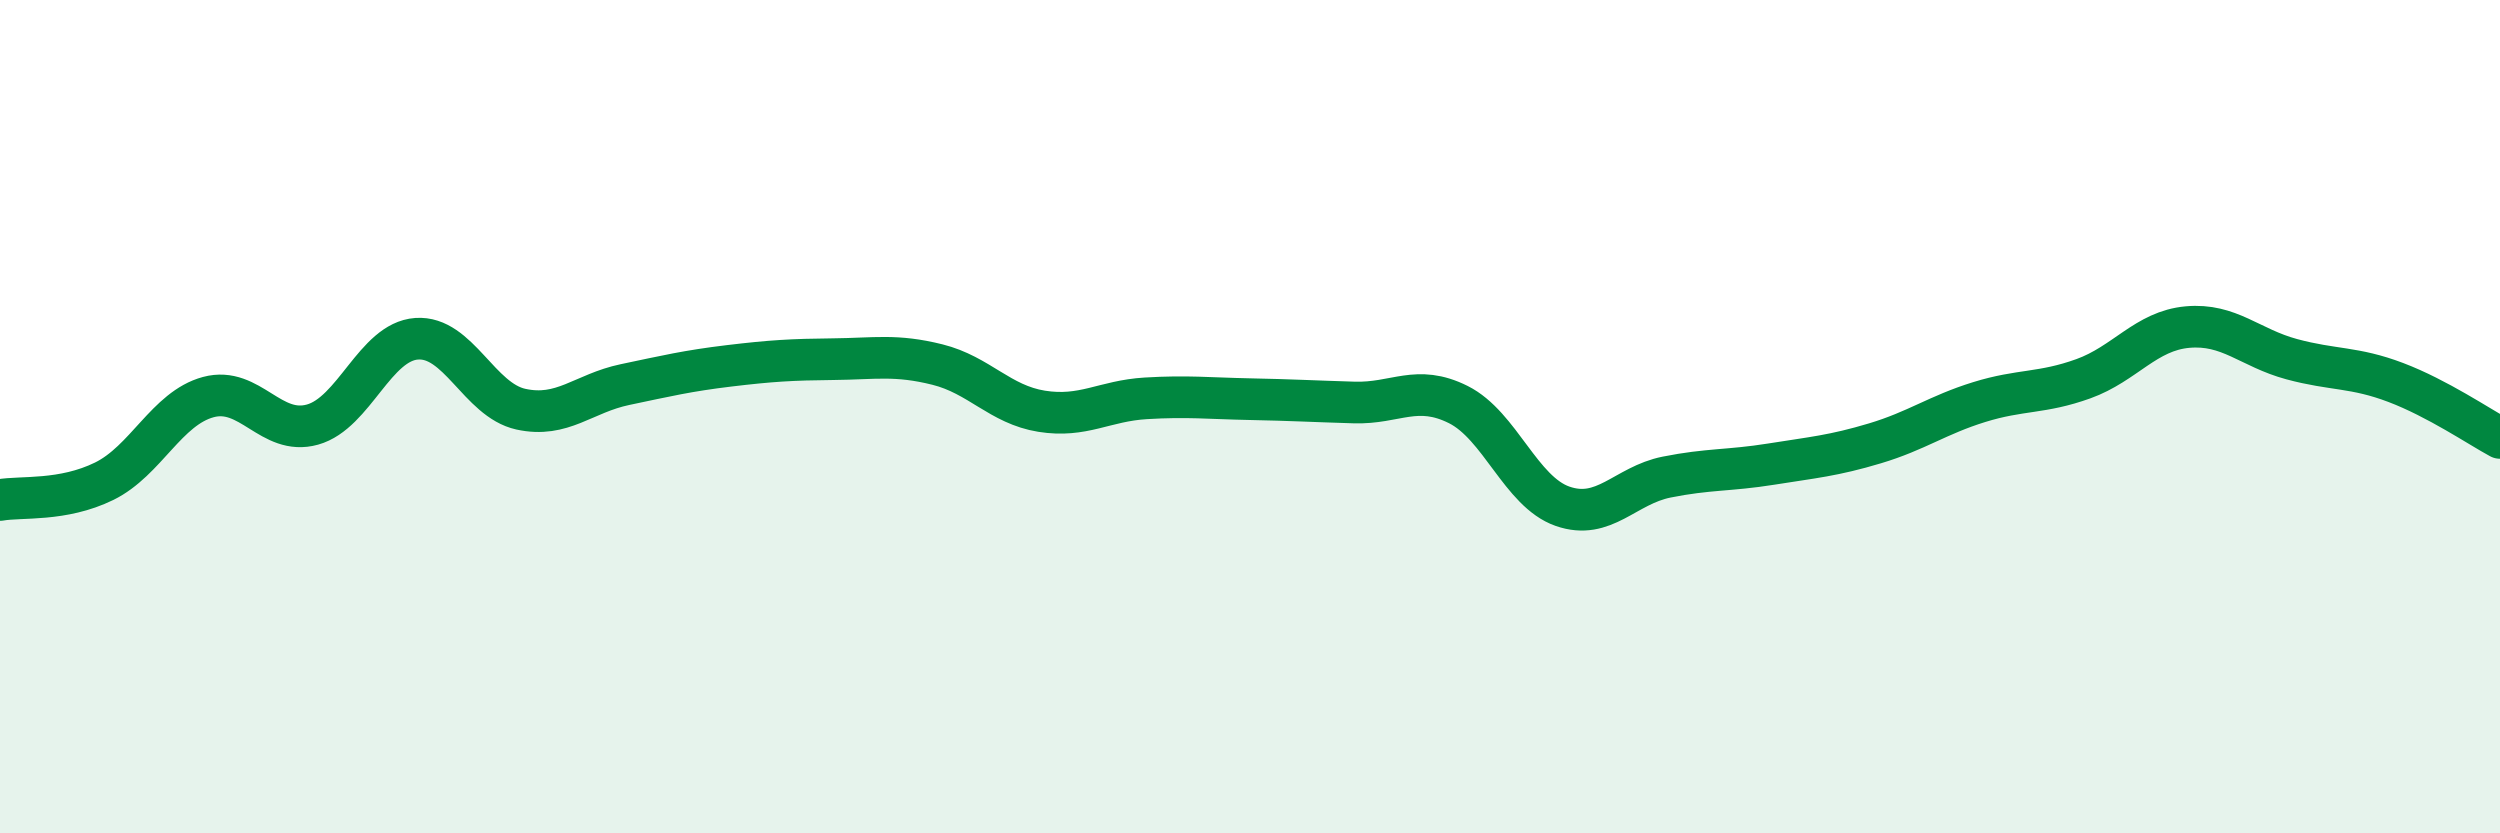
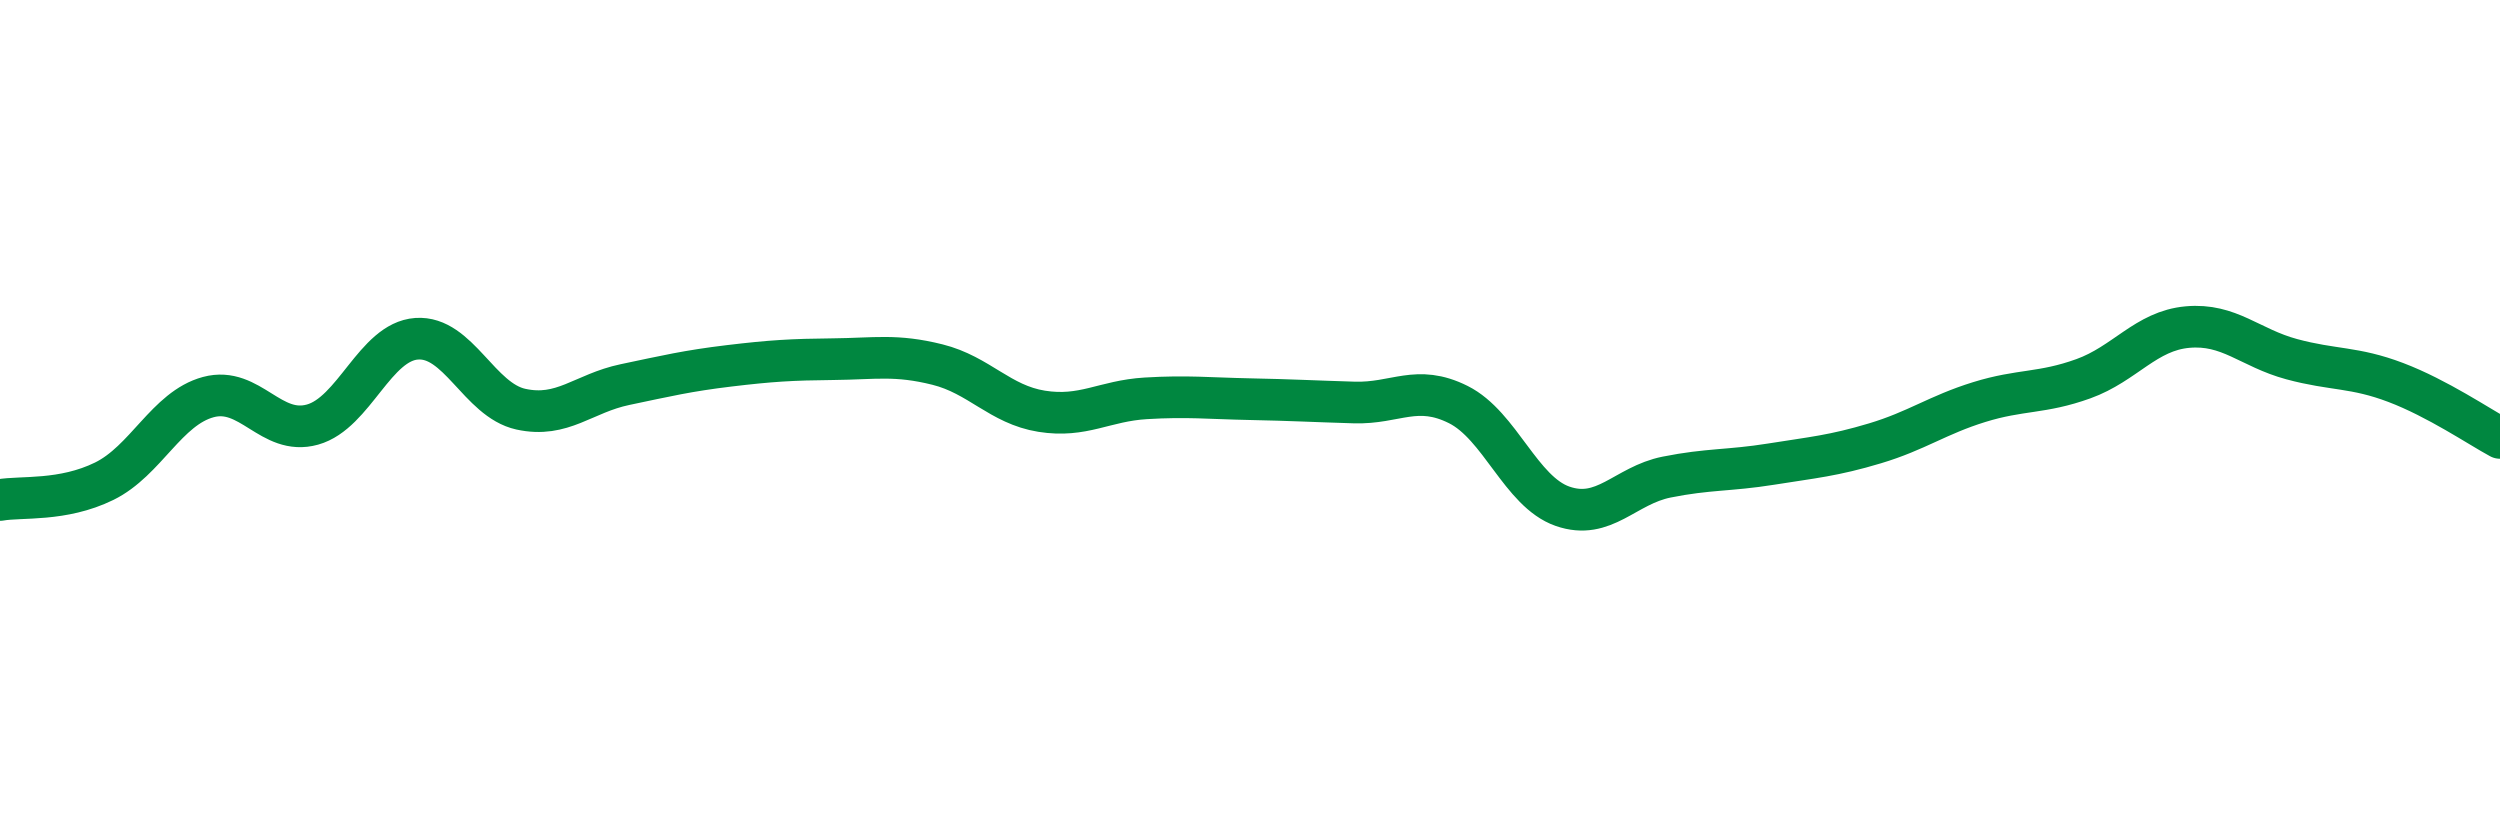
<svg xmlns="http://www.w3.org/2000/svg" width="60" height="20" viewBox="0 0 60 20">
-   <path d="M 0,12 C 0.5,11.91 1.5,12.04 2.5,11.55 C 3.5,11.06 4,9.8 5,9.53 C 6,9.26 6.5,10.47 7.5,10.19 C 8.5,9.91 9,8.2 10,8.13 C 11,8.06 11.5,9.6 12.5,9.82 C 13.5,10.04 14,9.44 15,9.23 C 16,9.02 16.5,8.9 17.5,8.78 C 18.5,8.66 19,8.63 20,8.62 C 21,8.61 21.5,8.5 22.5,8.75 C 23.5,9 24,9.71 25,9.87 C 26,10.03 26.5,9.62 27.5,9.56 C 28.5,9.5 29,9.56 30,9.58 C 31,9.6 31.5,9.63 32.5,9.66 C 33.5,9.69 34,9.21 35,9.71 C 36,10.21 36.5,11.8 37.5,12.15 C 38.5,12.5 39,11.65 40,11.45 C 41,11.25 41.5,11.3 42.5,11.14 C 43.5,10.98 44,10.94 45,10.64 C 46,10.34 46.5,9.96 47.5,9.65 C 48.5,9.34 49,9.45 50,9.09 C 51,8.73 51.5,7.94 52.5,7.85 C 53.5,7.76 54,8.35 55,8.62 C 56,8.89 56.5,8.8 57.5,9.18 C 58.5,9.56 59.5,10.24 60,10.51L60 20L0 20Z" fill="#008740" opacity="0.1" stroke-linecap="round" stroke-linejoin="round" />
  <path d="M 0,12 C 0.5,11.91 1.5,12.04 2.5,11.55 C 3.5,11.06 4,9.8 5,9.53 C 6,9.26 6.5,10.47 7.5,10.19 C 8.5,9.91 9,8.2 10,8.13 C 11,8.06 11.5,9.6 12.5,9.82 C 13.5,10.04 14,9.44 15,9.23 C 16,9.02 16.5,8.9 17.5,8.78 C 18.5,8.66 19,8.63 20,8.62 C 21,8.61 21.5,8.5 22.5,8.75 C 23.5,9 24,9.71 25,9.87 C 26,10.03 26.5,9.62 27.5,9.56 C 28.5,9.5 29,9.56 30,9.58 C 31,9.6 31.5,9.63 32.5,9.66 C 33.5,9.69 34,9.21 35,9.71 C 36,10.21 36.5,11.8 37.5,12.15 C 38.5,12.5 39,11.65 40,11.45 C 41,11.25 41.5,11.3 42.5,11.14 C 43.5,10.98 44,10.94 45,10.64 C 46,10.34 46.5,9.96 47.5,9.65 C 48.5,9.34 49,9.45 50,9.09 C 51,8.73 51.5,7.94 52.5,7.85 C 53.5,7.76 54,8.35 55,8.62 C 56,8.89 56.5,8.8 57.5,9.18 C 58.5,9.56 59.5,10.24 60,10.51" stroke="#008740" stroke-width="1" fill="none" stroke-linecap="round" stroke-linejoin="round" />
</svg>